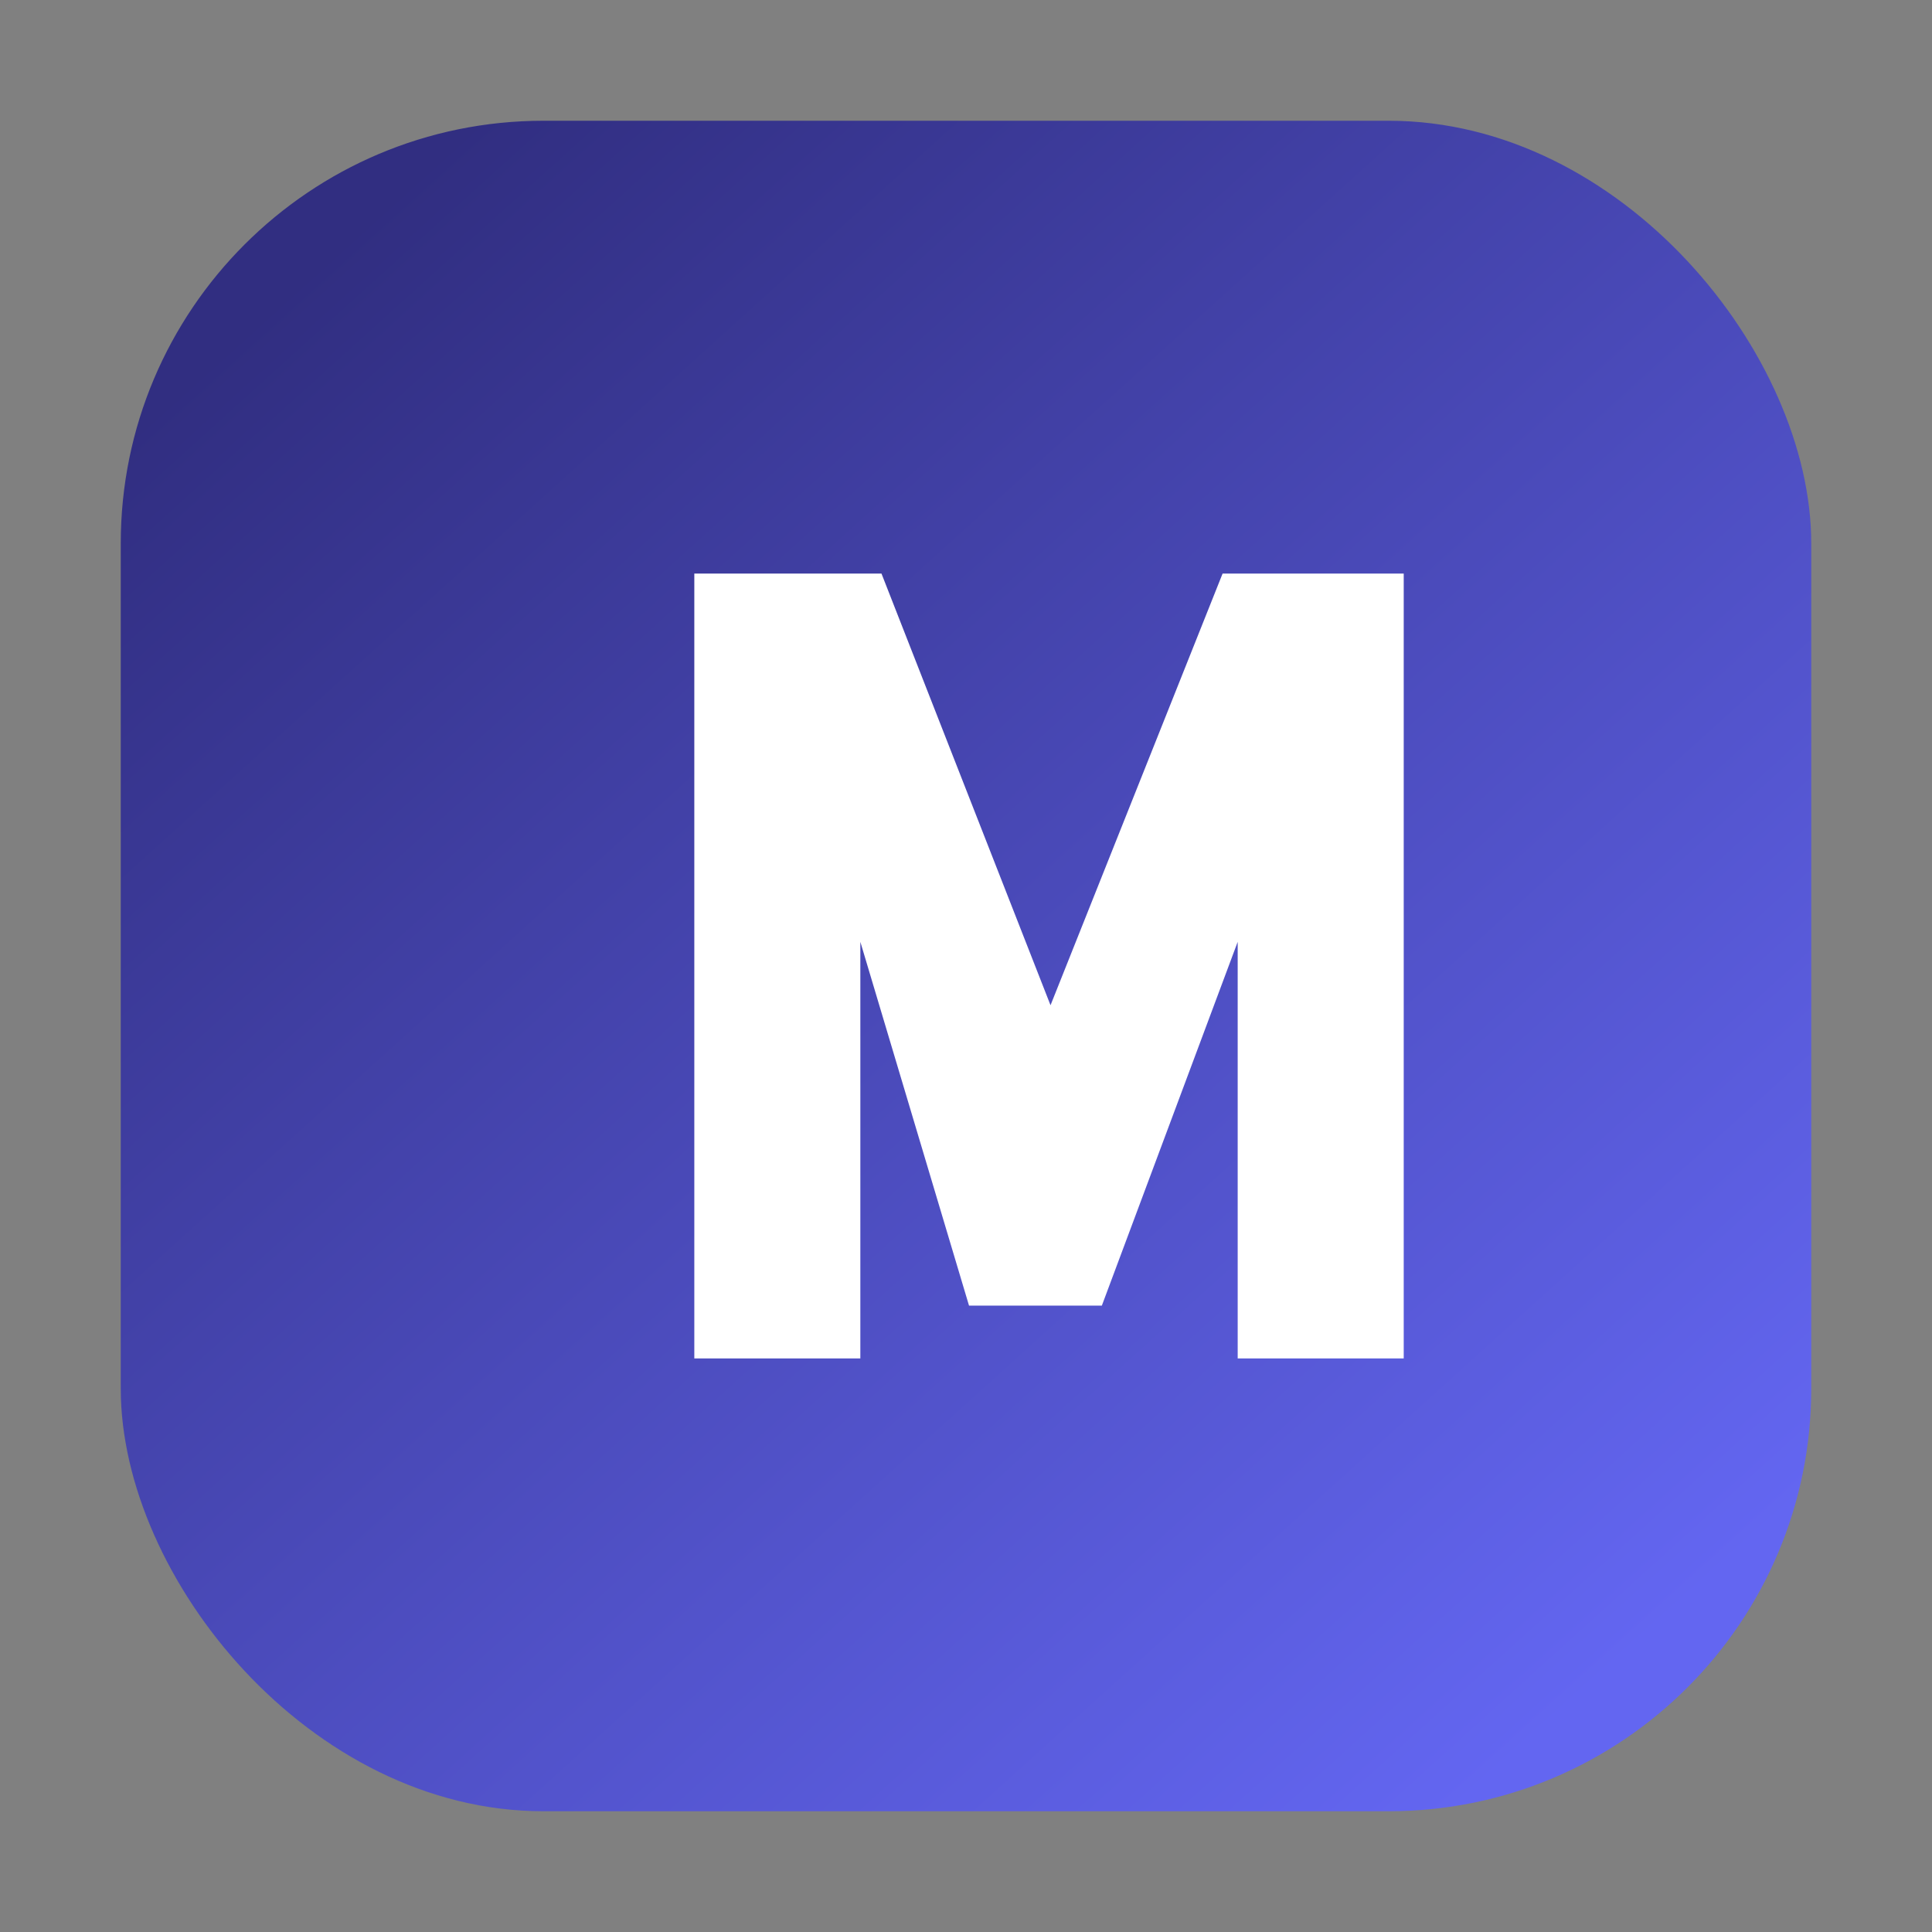
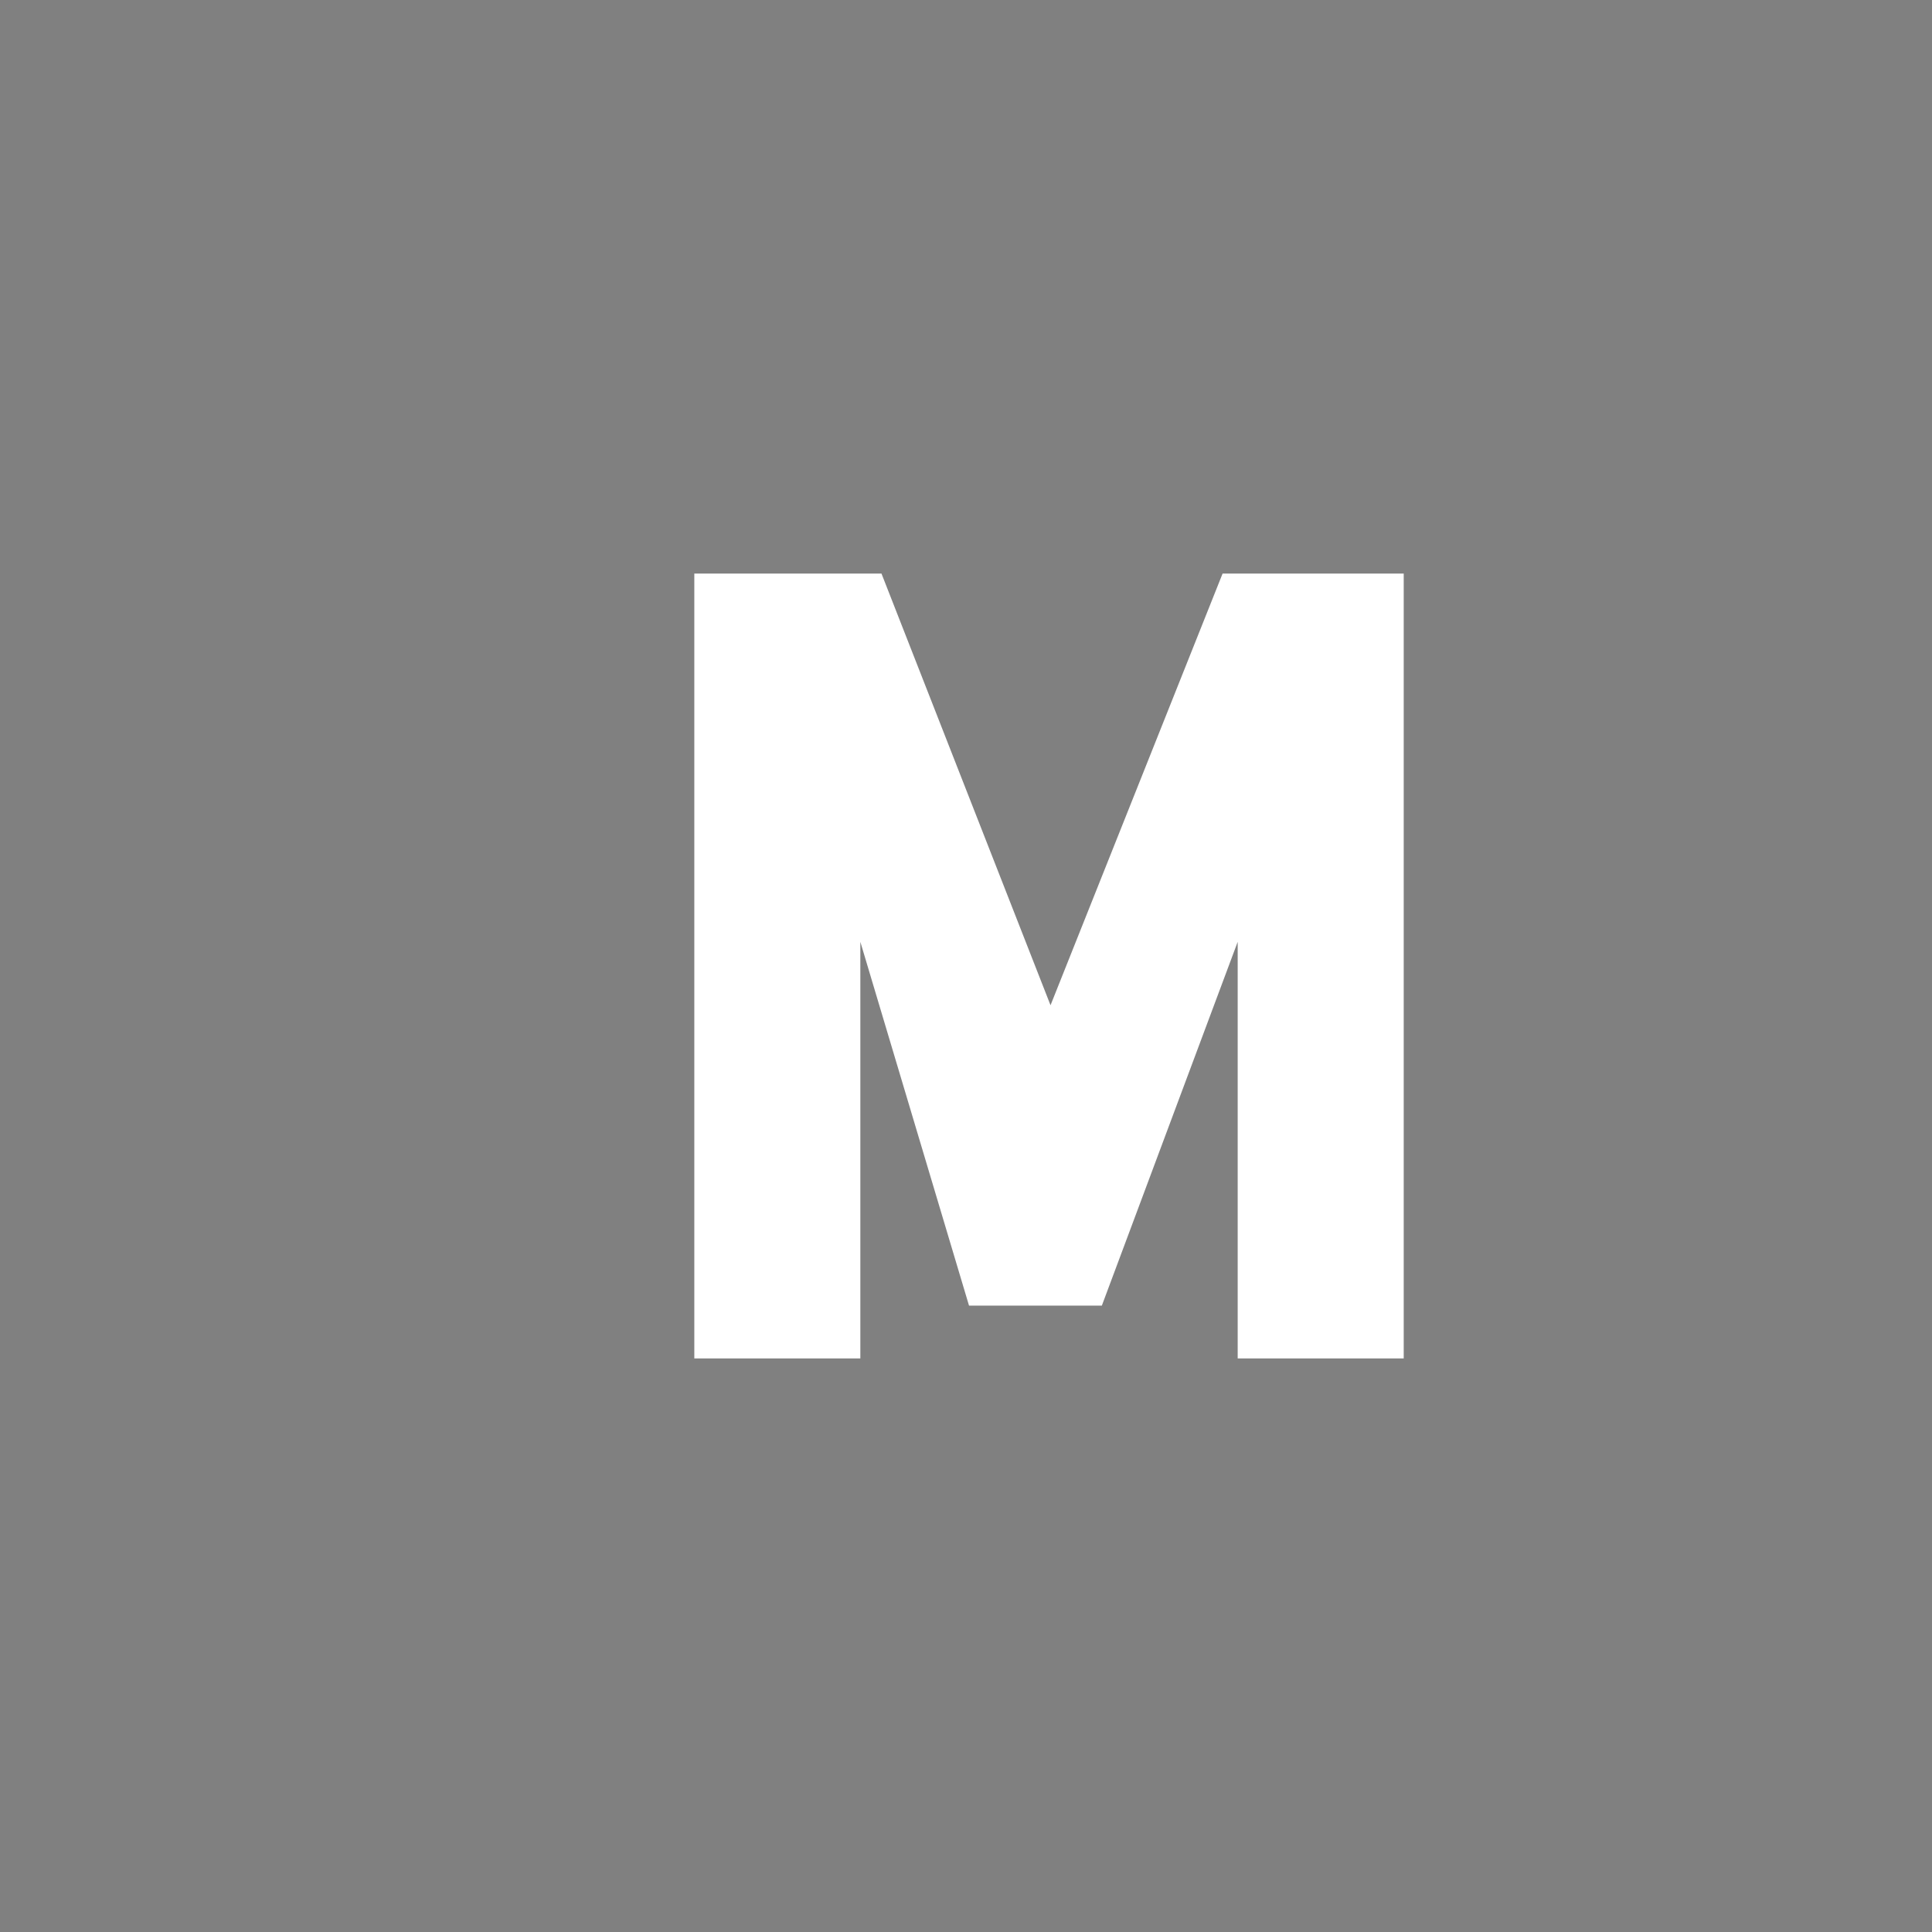
<svg xmlns="http://www.w3.org/2000/svg" viewBox="0 0 128 128" role="img" aria-label="memora icon">
  <rect x="0" y="0" width="128" height="128" fill="#808080" stroke="none" />
  <defs>
    <linearGradient id="g" x1="12%" y1="8%" x2="88%" y2="92%">
      <stop stop-color="#312e81" offset="0" />
      <stop stop-color="#6366f1" offset="1" />
    </linearGradient>
  </defs>
-   <rect x="8" y="8" width="112" height="112" rx="28" fill="url(#g)" />
  <path d="M46 90V38h12.4l11.2 28.6L81 38h12v52h-11V62.4L73 86.5h-8.8L57 62.4V90H46Z" fill="#fff" />
</svg>